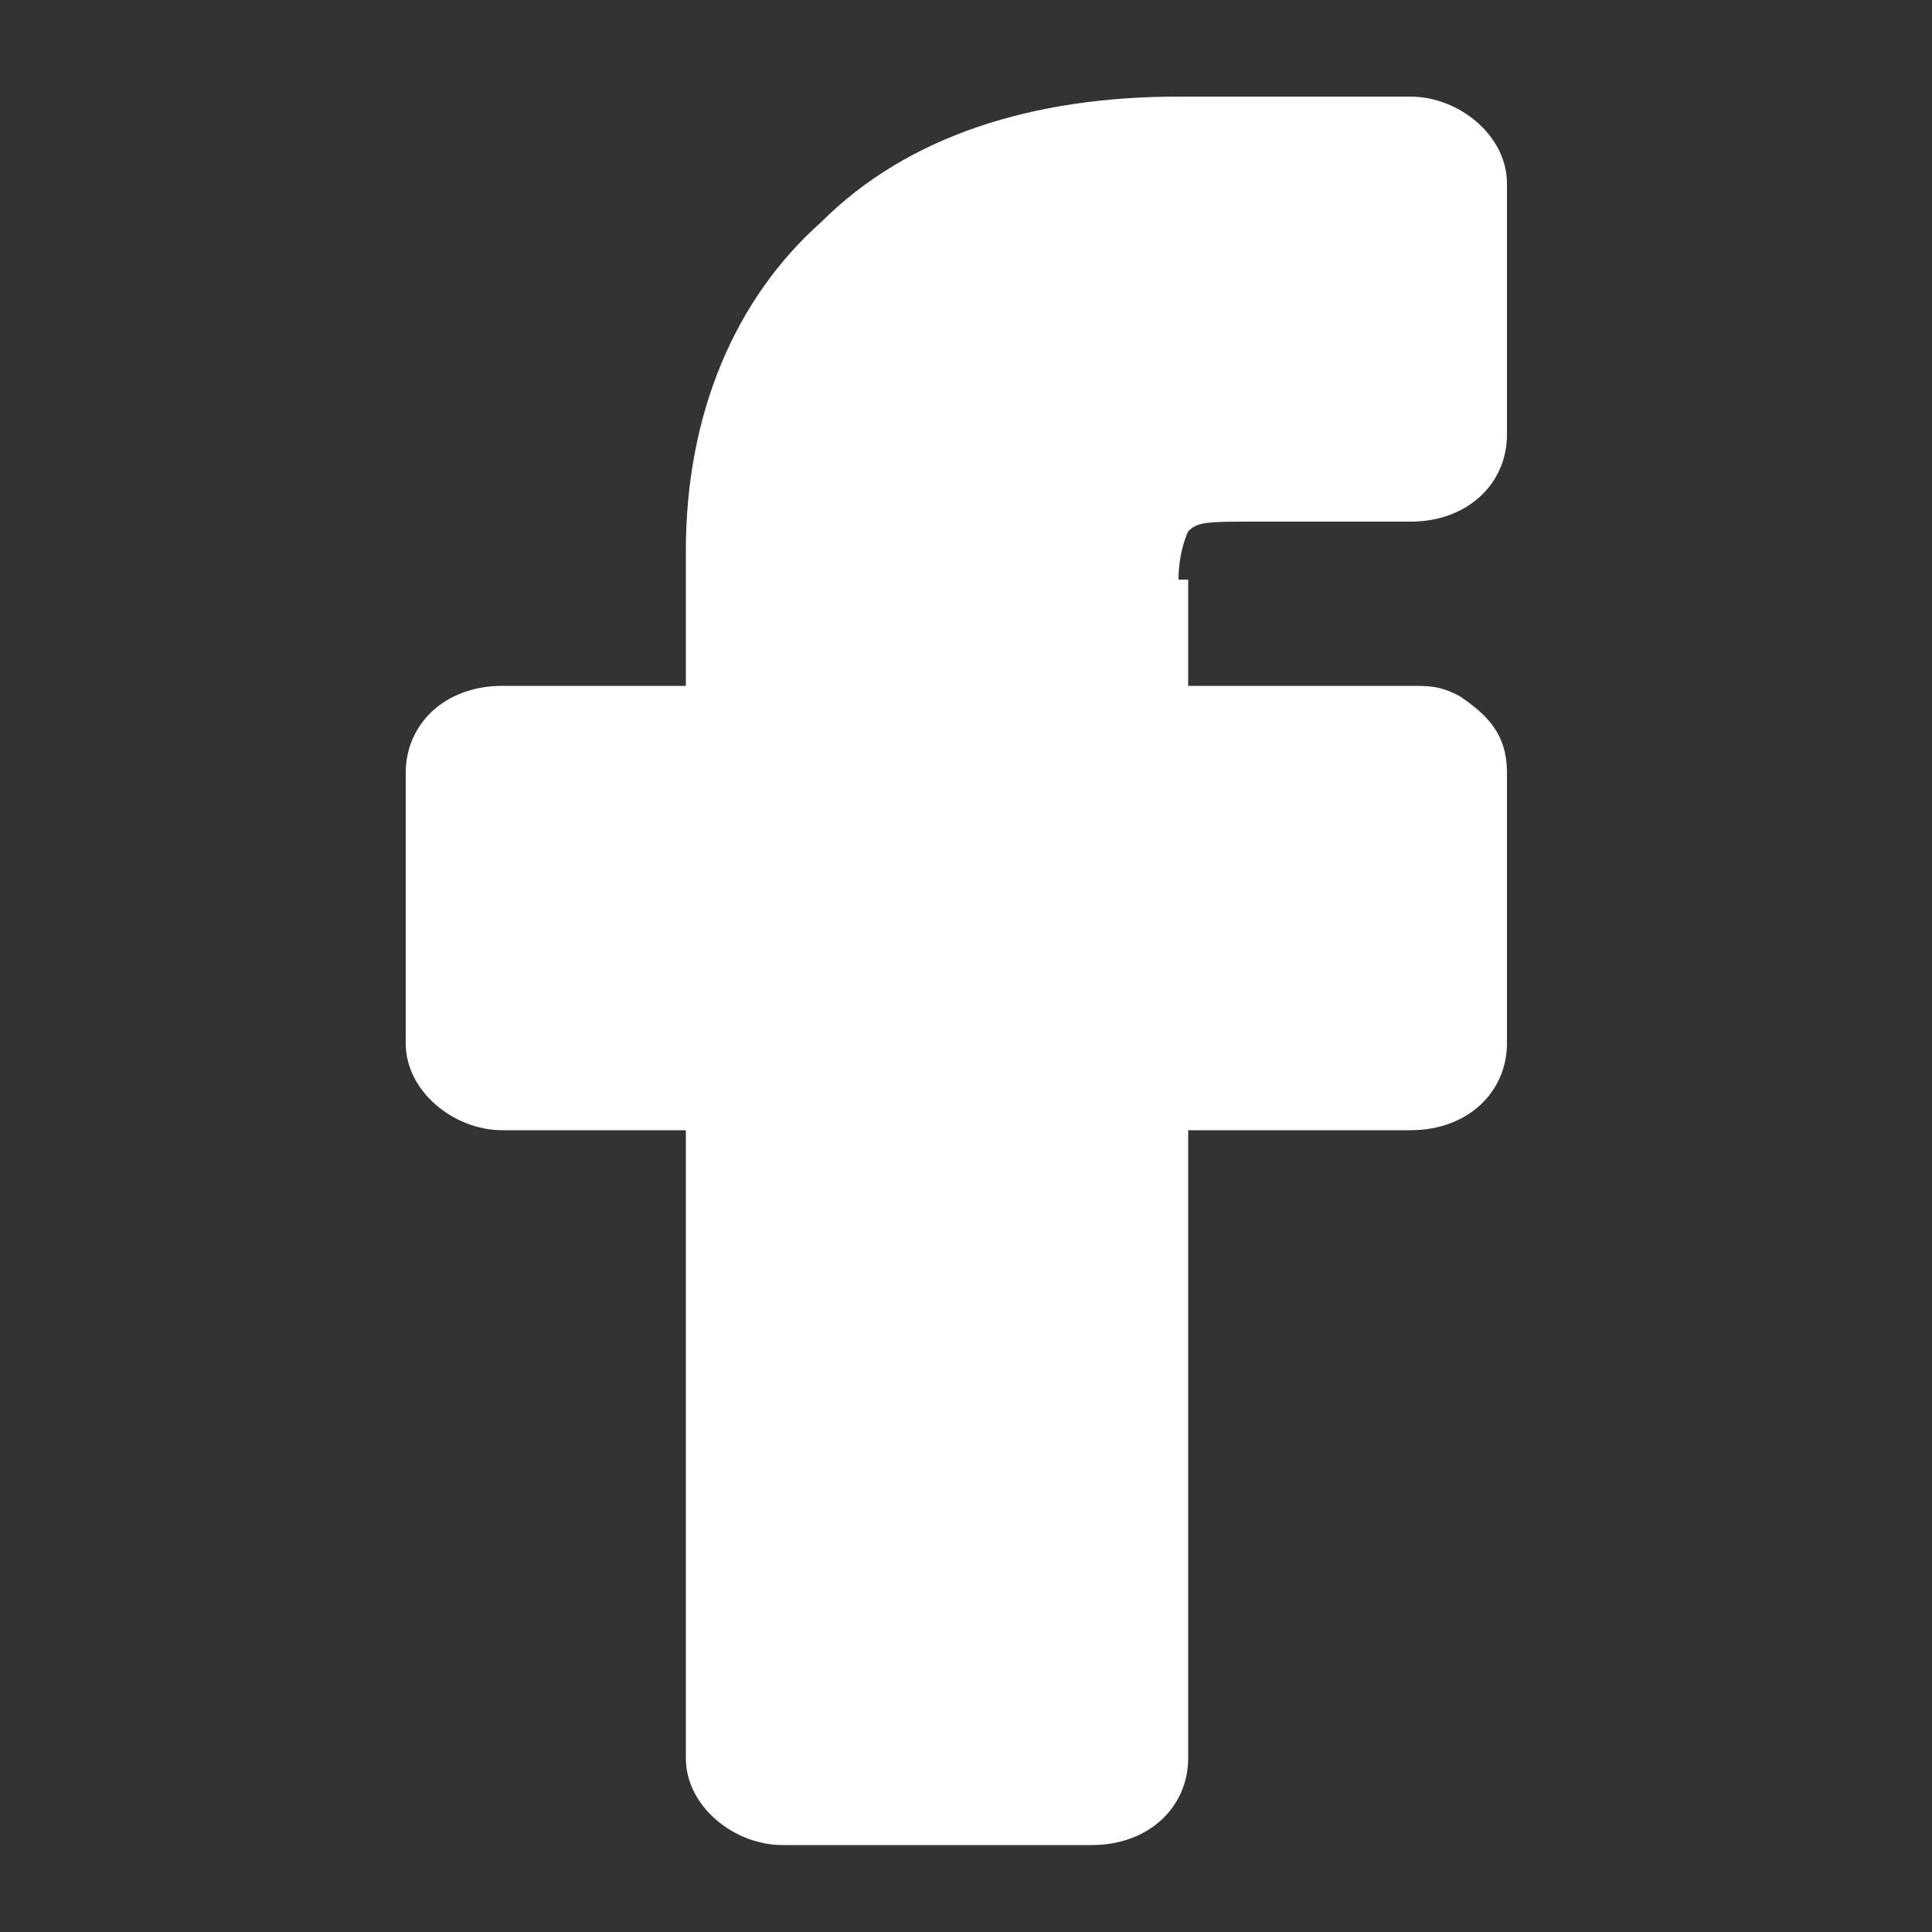
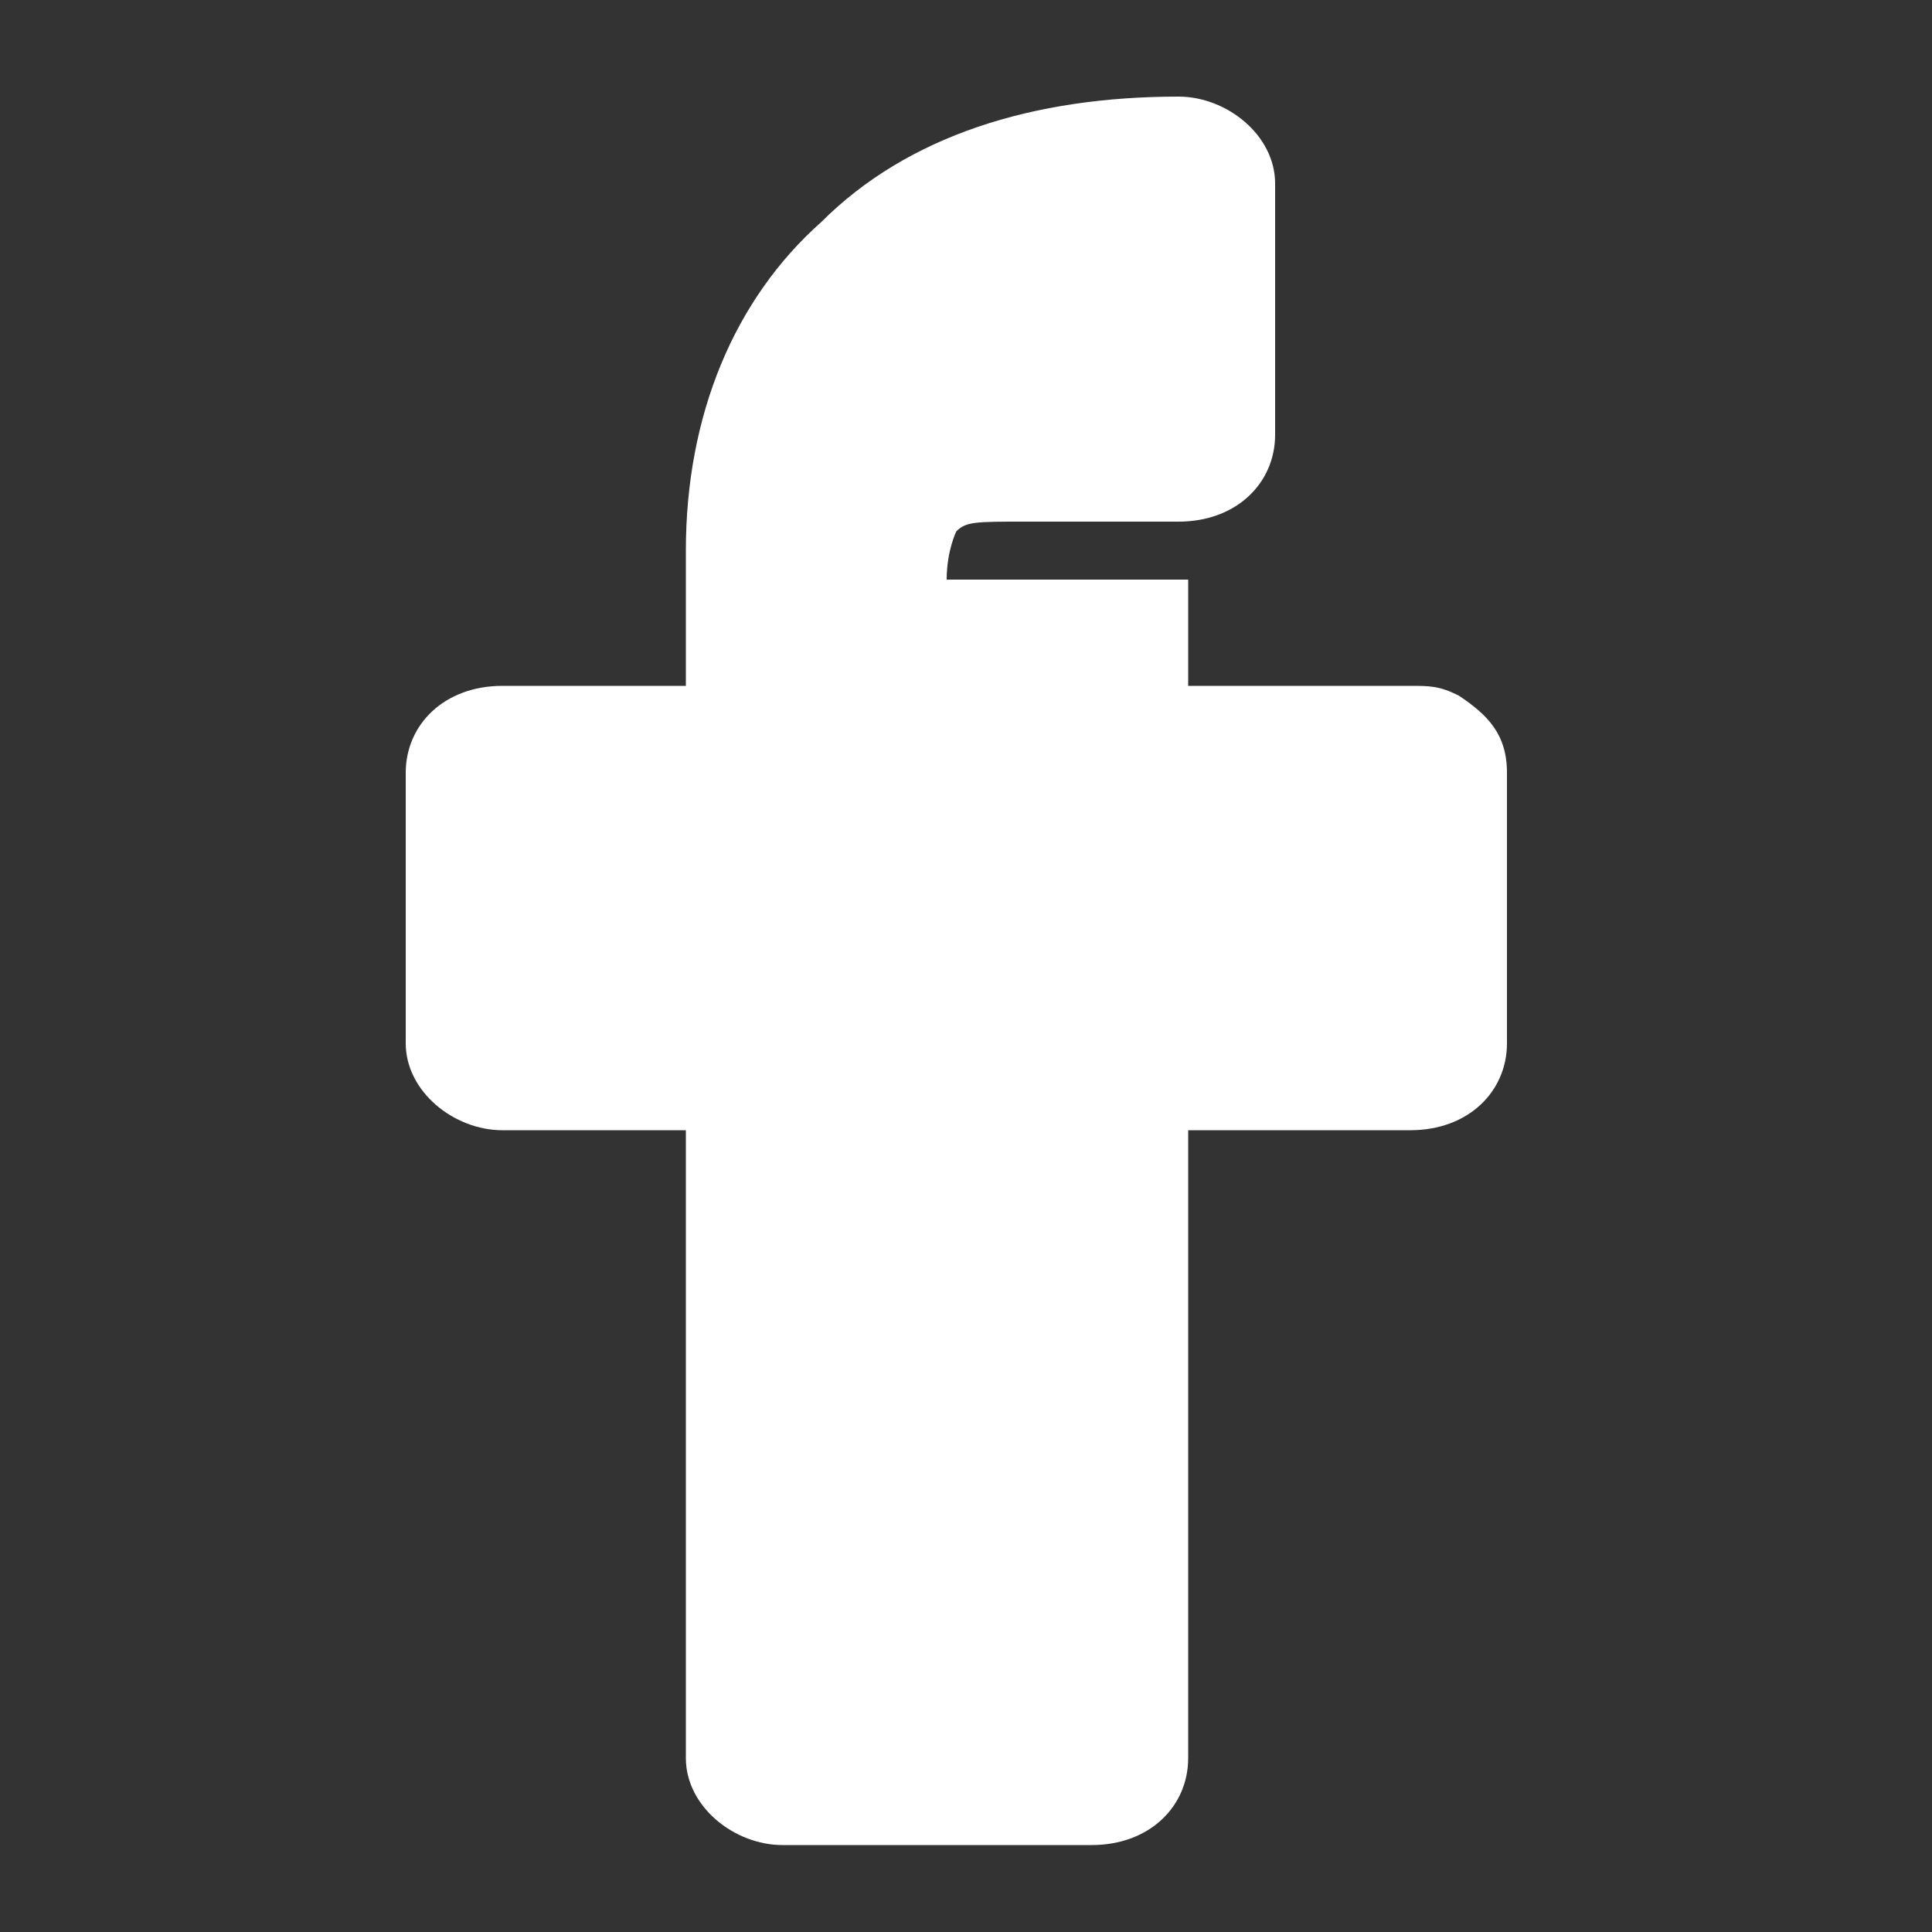
<svg xmlns="http://www.w3.org/2000/svg" id="Calque_1" version="1.1" viewBox="0 0 20 20">
  <rect x="0" y="0" width="20" height="20" fill="#333333" stroke="none" />
  <defs>
    <style>
      .st0 {
        fill: #fff;
      }
    </style>
  </defs>
-   <path class="st0" d="M12.3,6v1.1h2.3c.2,0,.3,0,.5.1.3.2.5.4.5.8v2.8c0,.5-.4.9-1,.9h-2.3v6.5c0,.5-.4.9-1,.9h-3.2c-.5,0-1-.4-1-.9v-6.5h-1.9c-.5,0-1-.4-1-.9v-2.8c0-.5.4-.9,1-.9h1.9v-1.4c0-1.4.5-2.6,1.4-3.4.9-.9,2.2-1.3,3.7-1.3h2.4c.5,0,1,.4,1,.9v2.6c0,.5-.4.9-1,.9h-1.6c-.5,0-.6,0-.7.1,0,0-.1.2-.1.5Z" />
+   <path class="st0" d="M12.3,6v1.1h2.3c.2,0,.3,0,.5.1.3.2.5.4.5.8v2.8c0,.5-.4.9-1,.9h-2.3v6.5c0,.5-.4.9-1,.9h-3.2c-.5,0-1-.4-1-.9v-6.5h-1.9c-.5,0-1-.4-1-.9v-2.8c0-.5.4-.9,1-.9h1.9v-1.4c0-1.4.5-2.6,1.4-3.4.9-.9,2.2-1.3,3.7-1.3c.5,0,1,.4,1,.9v2.6c0,.5-.4.9-1,.9h-1.6c-.5,0-.6,0-.7.1,0,0-.1.2-.1.5Z" />
</svg>